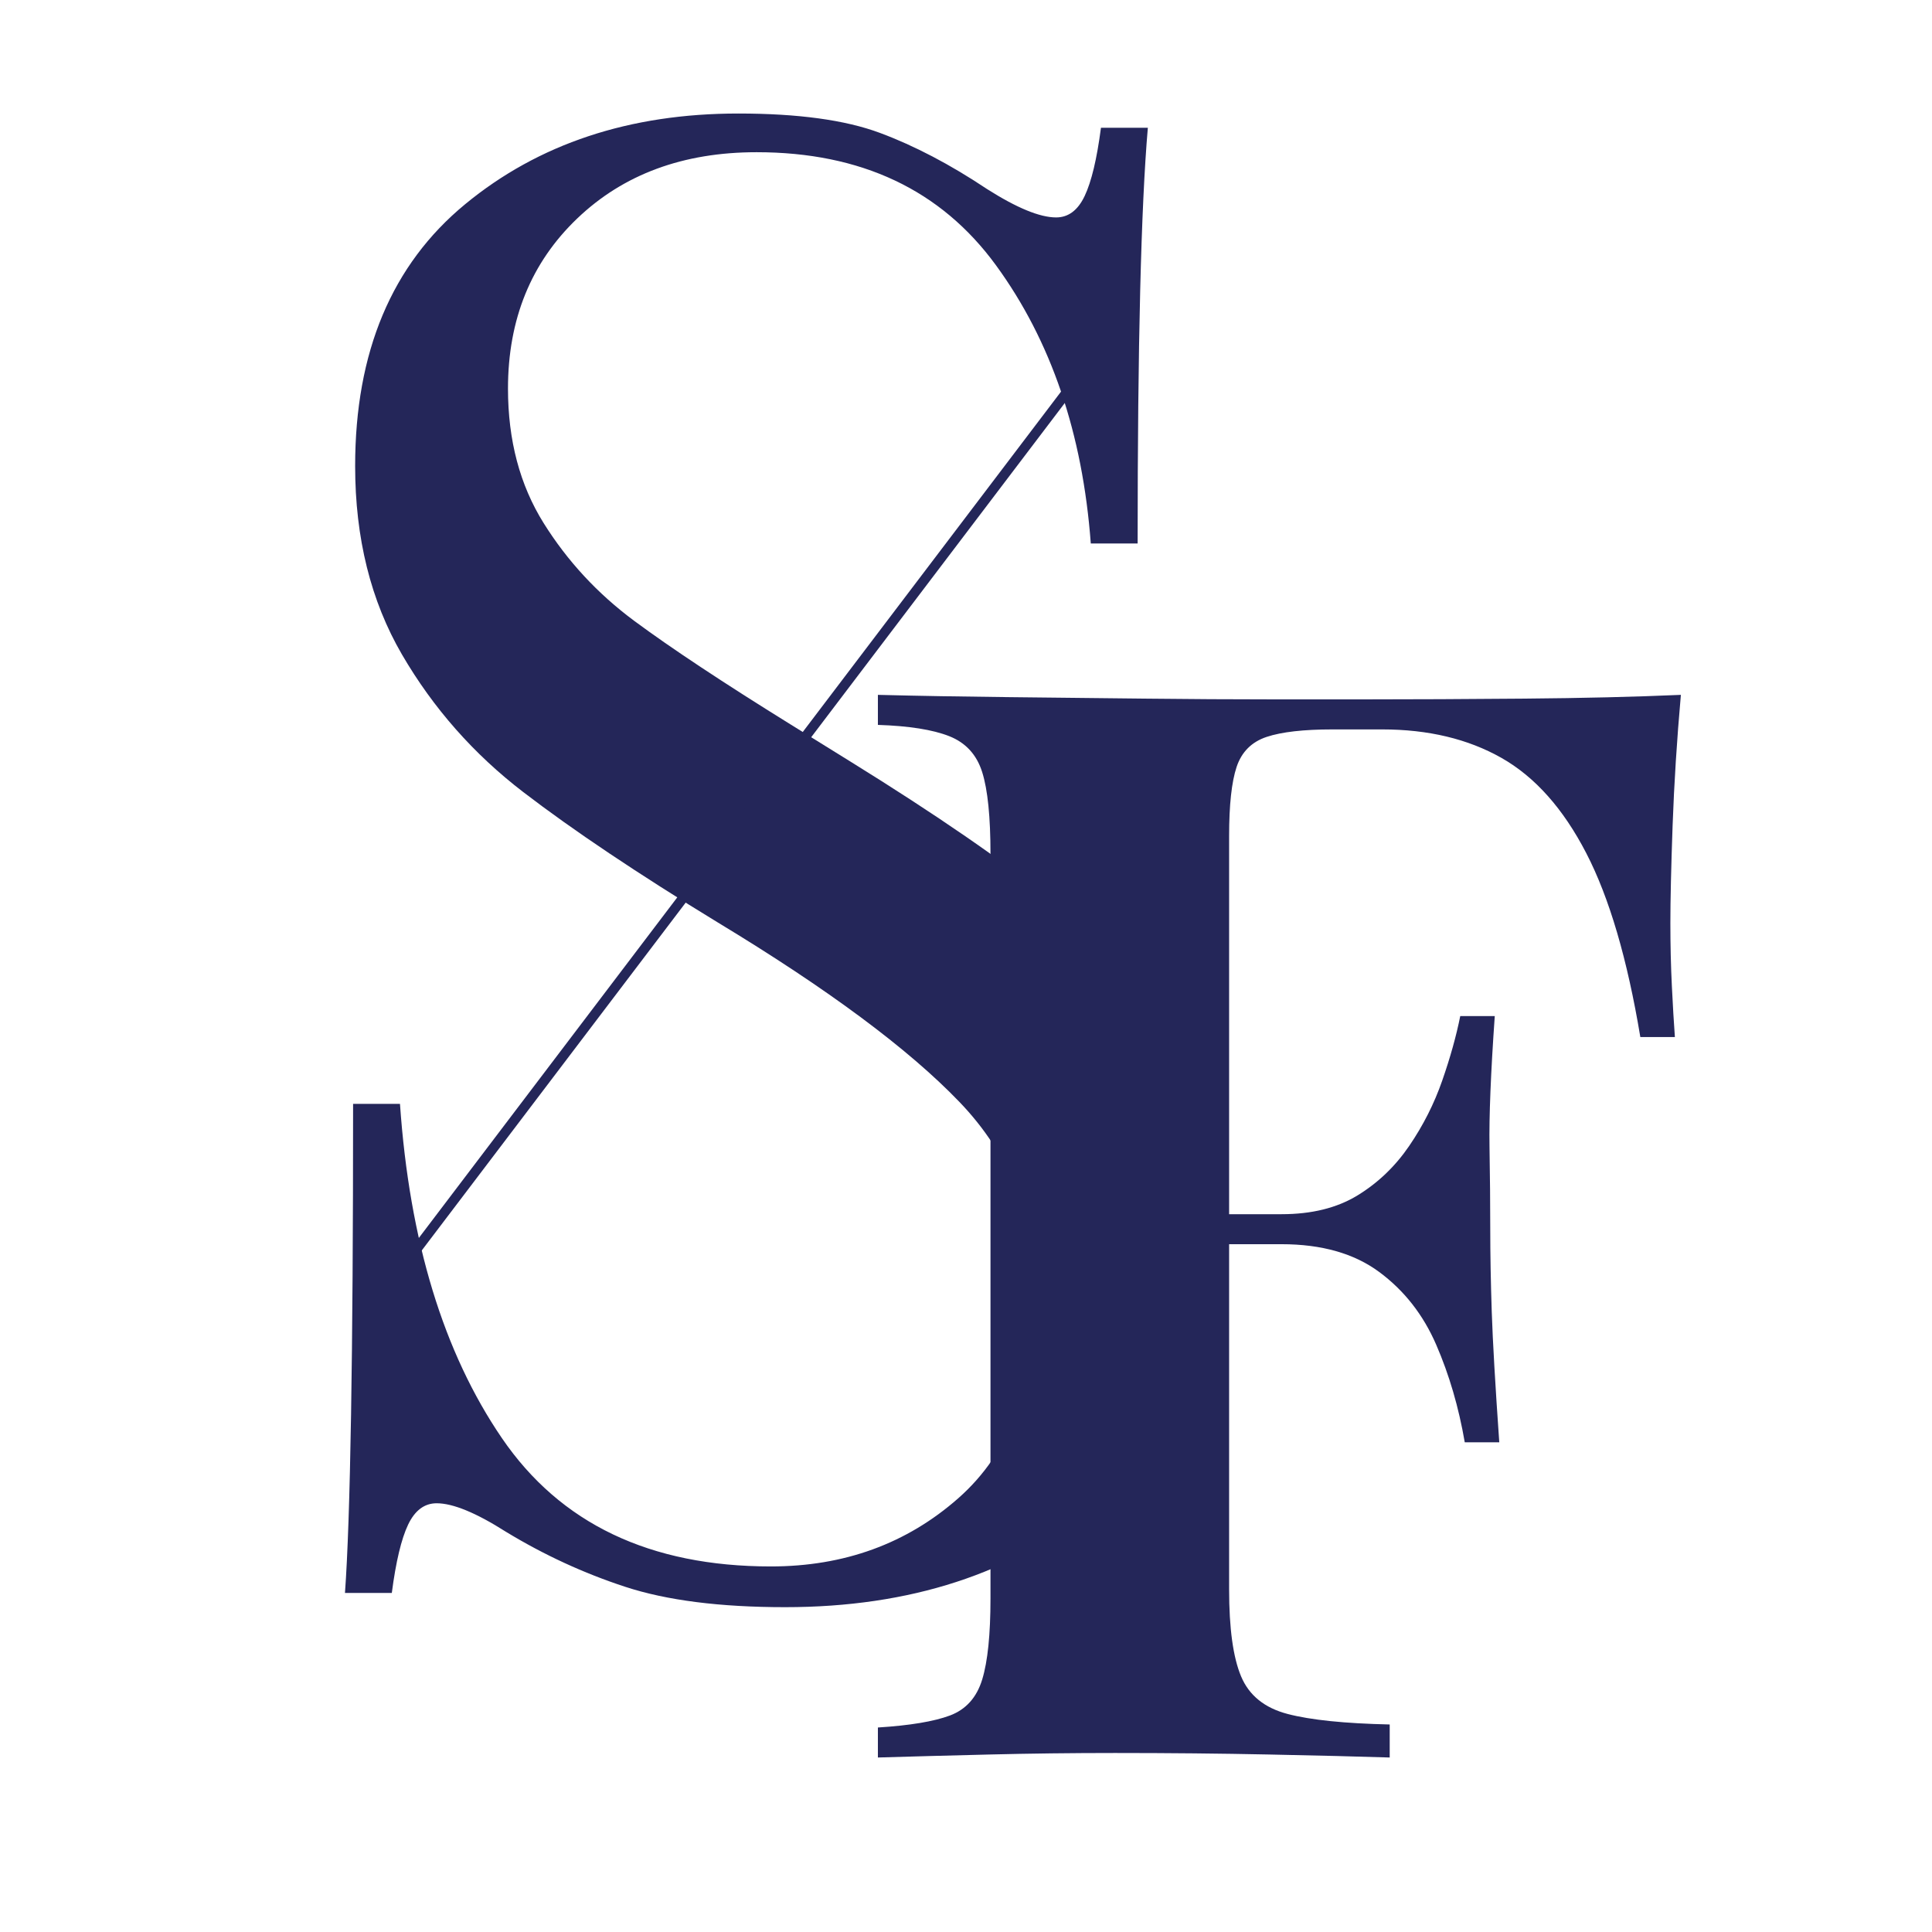
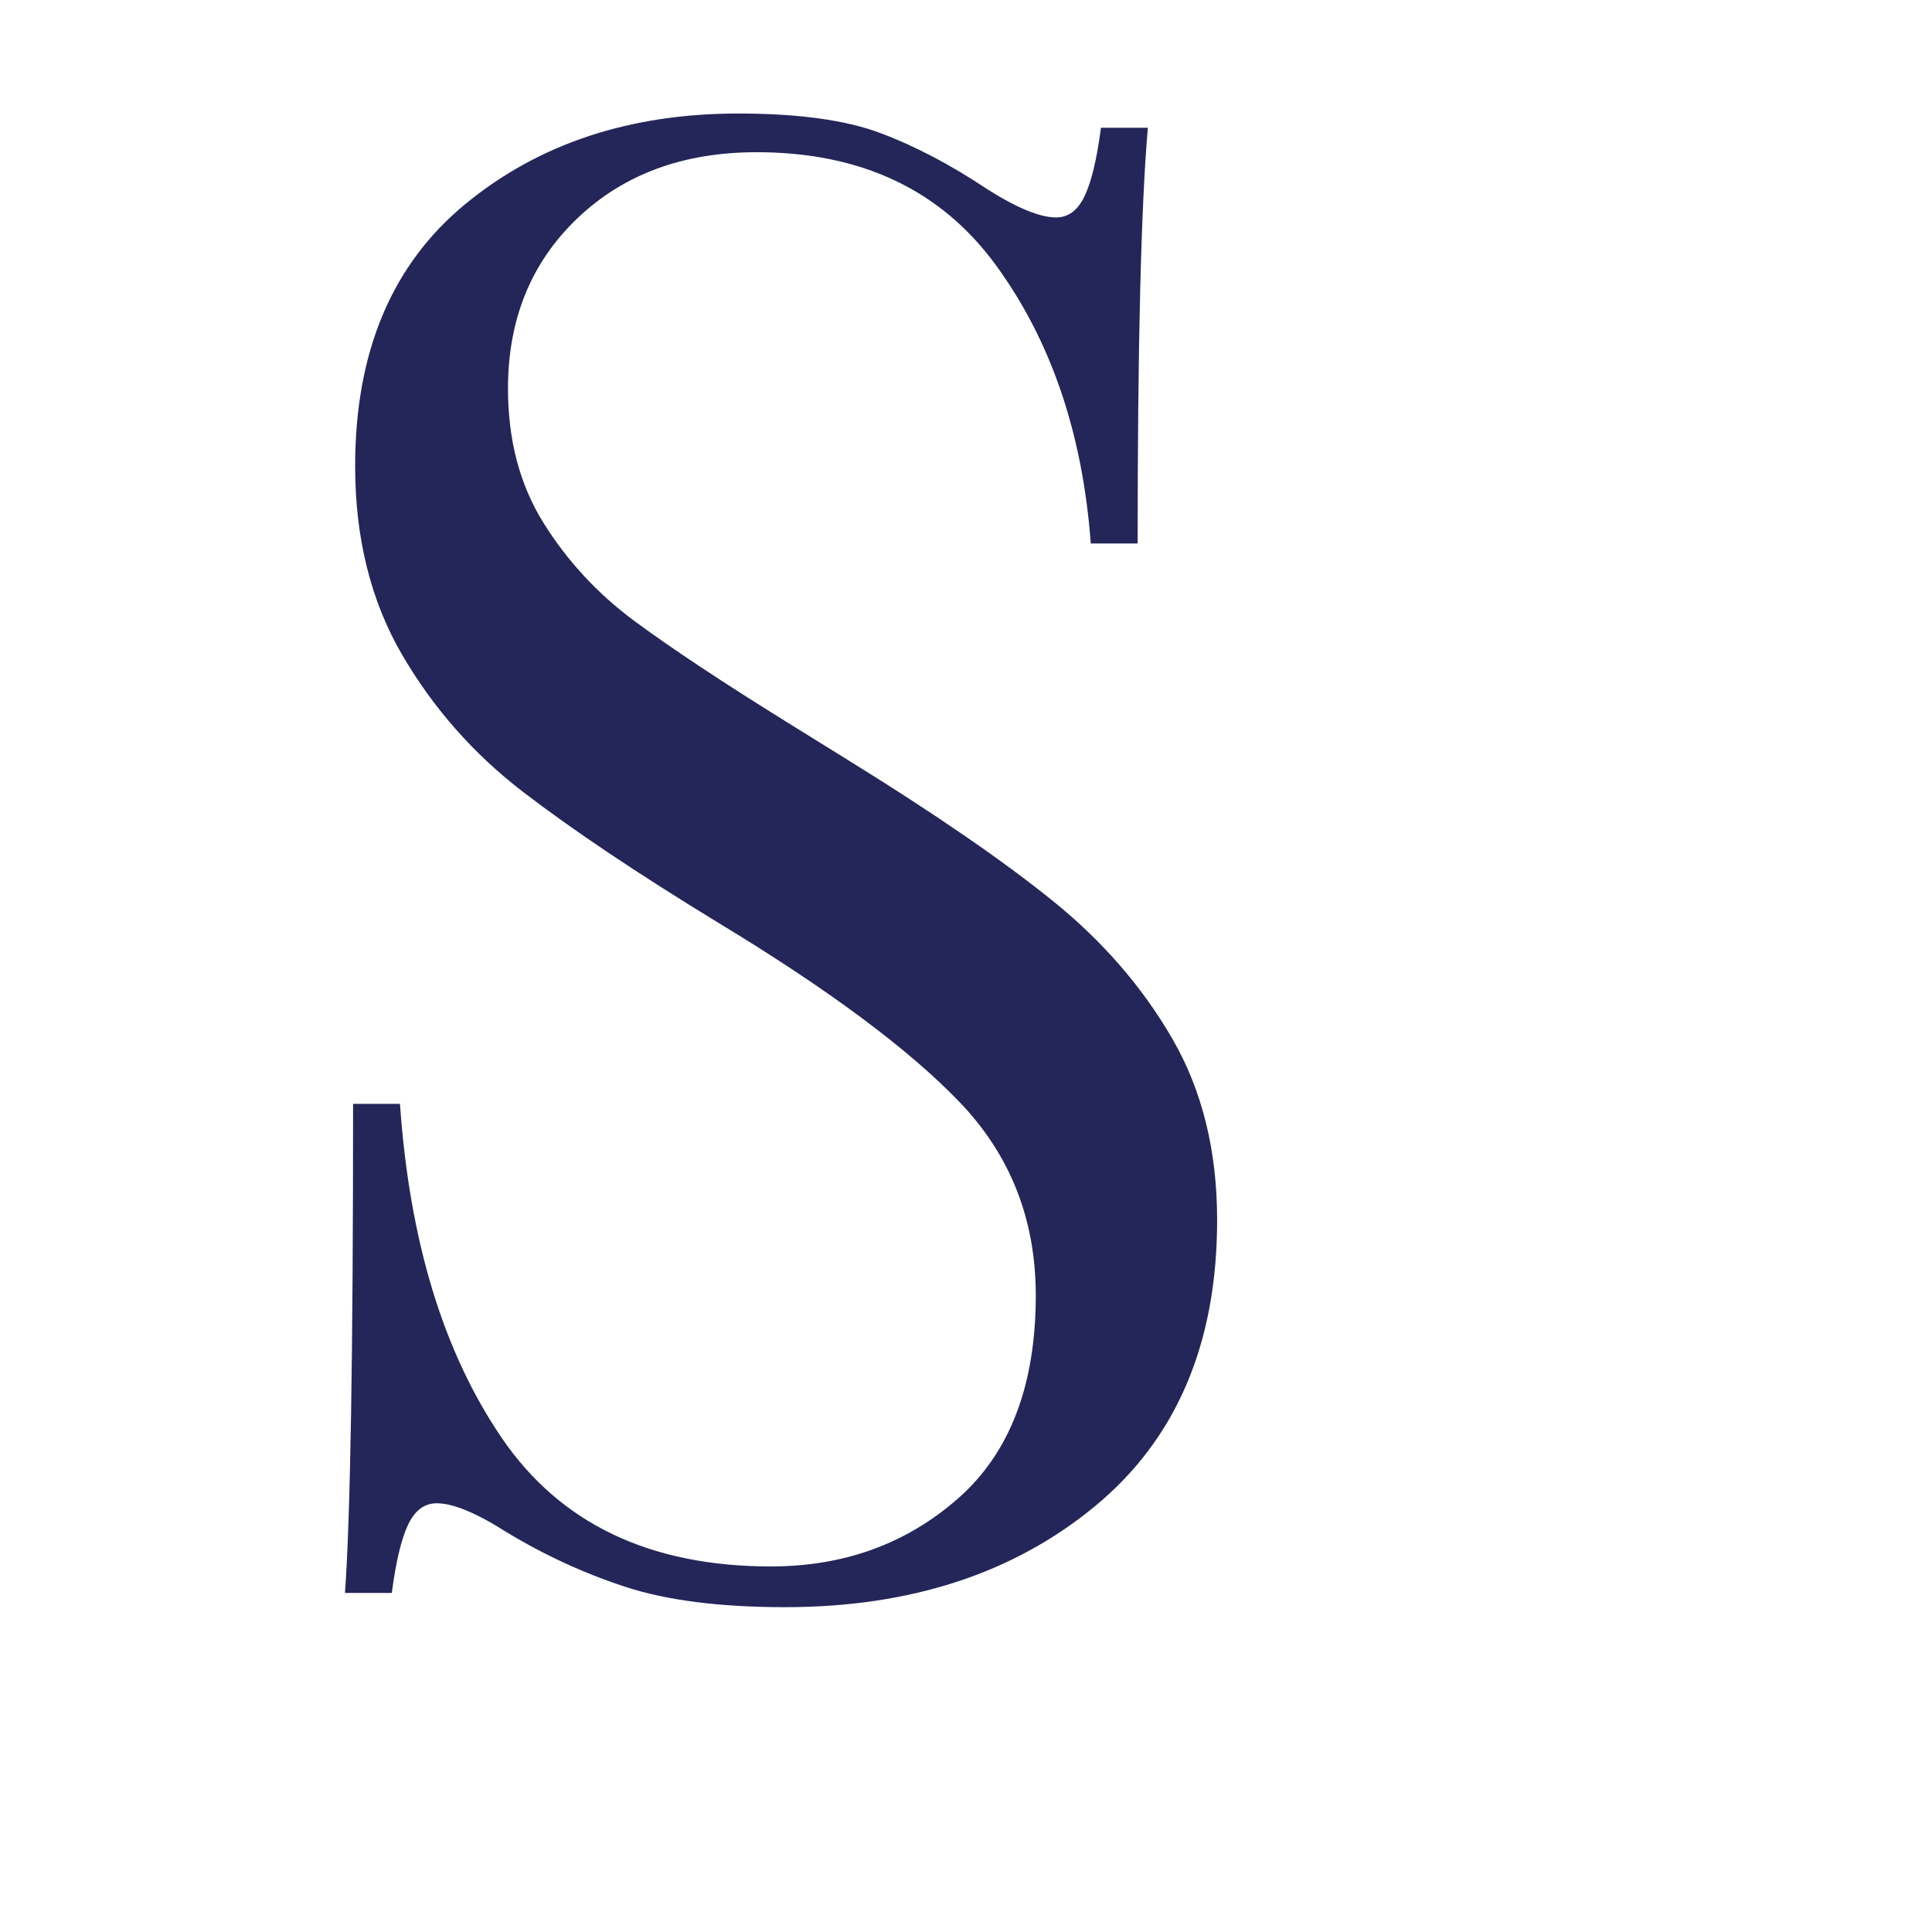
<svg xmlns="http://www.w3.org/2000/svg" width="1080" viewBox="0 0 810 810" height="1080" preserveAspectRatio="xMidYMid meet">
  <defs>
    <g />
  </defs>
  <rect x="-81" width="972" fill="#ffffff" y="-81" height="972" fill-opacity="1" />
  <rect x="-81" width="972" fill="#ffffff" y="-81" height="972" fill-opacity="1" />
  <g fill="#242659" fill-opacity="1">
    <g transform="translate(90.802, 661.861)">
      <g>
        <path d="M 218.719 -614.266 C 243.77 -614.266 263.555 -611.562 278.078 -606.156 C 292.609 -600.75 307.562 -592.914 322.938 -582.656 C 335.469 -574.688 345.148 -570.703 351.984 -570.703 C 357.109 -570.703 361.094 -573.691 363.938 -579.672 C 366.789 -585.648 369.07 -595.191 370.781 -608.297 L 390.438 -608.297 C 387.582 -575.254 386.156 -517.156 386.156 -434 L 366.516 -434 C 363.098 -480.133 349.852 -519.008 326.781 -550.625 C 303.719 -582.238 270.258 -598.047 226.406 -598.047 C 195.645 -598.047 170.582 -588.789 151.219 -570.281 C 131.852 -551.77 122.172 -527.988 122.172 -498.938 C 122.172 -477.289 127.156 -458.492 137.125 -442.547 C 147.094 -426.598 159.766 -412.926 175.141 -401.531 C 190.516 -390.145 212.441 -375.625 240.922 -357.969 L 265.703 -342.594 C 301.586 -320.375 329.922 -300.863 350.703 -284.062 C 371.492 -267.258 388.156 -248.035 400.688 -226.391 C 413.219 -204.754 419.484 -179.41 419.484 -150.359 C 419.484 -98.535 402.395 -58.523 368.219 -30.328 C 334.051 -2.141 290.766 11.953 238.359 11.953 C 211.023 11.953 188.672 9.102 171.297 3.406 C 153.922 -2.281 137.258 -9.969 121.312 -19.656 C 108.781 -27.625 99.098 -31.609 92.266 -31.609 C 87.141 -31.609 83.148 -28.617 80.297 -22.641 C 77.453 -16.66 75.176 -7.117 73.469 5.984 L 53.828 5.984 C 56.098 -25.348 57.234 -93.695 57.234 -199.062 L 76.891 -199.062 C 80.879 -141.531 95.117 -94.82 119.609 -58.938 C 144.098 -23.062 181.688 -5.125 232.375 -5.125 C 263.133 -5.125 289.336 -14.66 310.984 -33.734 C 332.629 -52.816 343.453 -81.156 343.453 -118.75 C 343.453 -150.645 332.77 -177.695 311.406 -199.906 C 290.051 -222.125 256.305 -247.188 210.172 -275.094 C 176.566 -295.602 149.367 -313.832 128.578 -329.781 C 107.785 -345.727 90.836 -364.945 77.734 -387.438 C 64.641 -409.938 58.094 -436.281 58.094 -466.469 C 58.094 -514.312 73.469 -550.906 104.219 -576.25 C 134.977 -601.594 173.145 -614.266 218.719 -614.266 Z M 218.719 -614.266 " />
      </g>
    </g>
  </g>
  <g fill="#242659" fill-opacity="1">
    <g transform="translate(346.671, 736.84)">
      <g>
-         <path d="M 358.047 -445.516 C 356.367 -426.629 355.211 -408.375 354.578 -390.75 C 353.953 -373.133 353.641 -359.504 353.641 -349.859 C 353.641 -340.629 353.848 -331.816 354.266 -323.422 C 354.68 -315.035 355.102 -307.91 355.531 -302.047 L 341.047 -302.047 C 335.598 -334.766 328.047 -360.457 318.391 -379.125 C 308.742 -397.789 296.895 -411.109 282.844 -419.078 C 268.789 -427.047 252.117 -431.031 232.828 -431.031 L 212.062 -431.031 C 199.895 -431.031 190.664 -429.984 184.375 -427.891 C 178.082 -425.797 173.883 -421.598 171.781 -415.297 C 169.688 -409.004 168.641 -399.359 168.641 -386.359 L 168.641 -70.469 C 168.641 -54.113 170.316 -41.953 173.672 -33.984 C 177.023 -26.016 183.523 -20.77 193.172 -18.25 C 202.828 -15.727 217.094 -14.258 235.969 -13.844 L 235.969 0 C 222.969 -0.414 206.188 -0.832 185.625 -1.25 C 165.07 -1.676 143.469 -1.891 120.812 -1.891 C 102.781 -1.891 85.16 -1.676 67.953 -1.25 C 50.754 -0.832 35.234 -0.414 21.391 0 L 21.391 -12.578 C 34.816 -13.422 44.883 -15.098 51.594 -17.609 C 58.312 -20.129 62.82 -25.164 65.125 -32.719 C 67.438 -40.27 68.594 -51.598 68.594 -66.703 L 68.594 -378.812 C 68.594 -394.332 67.438 -405.758 65.125 -413.094 C 62.82 -420.438 58.207 -425.473 51.281 -428.203 C 44.363 -430.93 34.398 -432.504 21.391 -432.922 L 21.391 -445.516 C 38.586 -445.086 56.832 -444.77 76.125 -444.562 C 95.426 -444.352 114.516 -444.145 133.391 -443.938 C 152.273 -443.727 169.895 -443.625 186.25 -443.625 C 202.613 -443.625 216.039 -443.625 226.531 -443.625 C 245.82 -443.625 267.738 -443.727 292.281 -443.938 C 316.82 -444.145 338.742 -444.672 358.047 -445.516 Z M 264.281 -227.781 C 264.281 -227.781 264.281 -225.68 264.281 -221.484 C 264.281 -217.297 264.281 -215.203 264.281 -215.203 L 149.766 -215.203 C 149.766 -215.203 149.766 -217.297 149.766 -221.484 C 149.766 -225.68 149.766 -227.781 149.766 -227.781 Z M 280.016 -310.844 C 278.336 -286.938 277.602 -268.691 277.812 -256.109 C 278.02 -243.523 278.125 -231.988 278.125 -221.5 C 278.125 -211.008 278.332 -199.473 278.75 -186.891 C 279.176 -174.305 280.227 -156.055 281.906 -132.141 L 267.438 -132.141 C 264.914 -146.828 260.926 -160.461 255.469 -173.047 C 250.02 -185.629 242.051 -195.801 231.562 -203.562 C 221.07 -211.32 207.438 -215.203 190.656 -215.203 L 190.656 -227.781 C 203.25 -227.781 213.844 -230.398 222.438 -235.641 C 231.039 -240.891 238.273 -247.812 244.141 -256.406 C 250.016 -265.008 254.629 -274.133 257.984 -283.781 C 261.348 -293.438 263.867 -302.457 265.547 -310.844 Z M 280.016 -310.844 " />
-       </g>
+         </g>
    </g>
  </g>
-   <path stroke-linecap="butt" transform="matrix(-0.626, 0.825, -0.825, -0.626, 458.899, 152.511)" fill="none" stroke-linejoin="miter" d="M -0.002 1.999 L 471.487 2 " stroke="#242659" stroke-width="4" stroke-opacity="1" stroke-miterlimit="4" />
</svg>